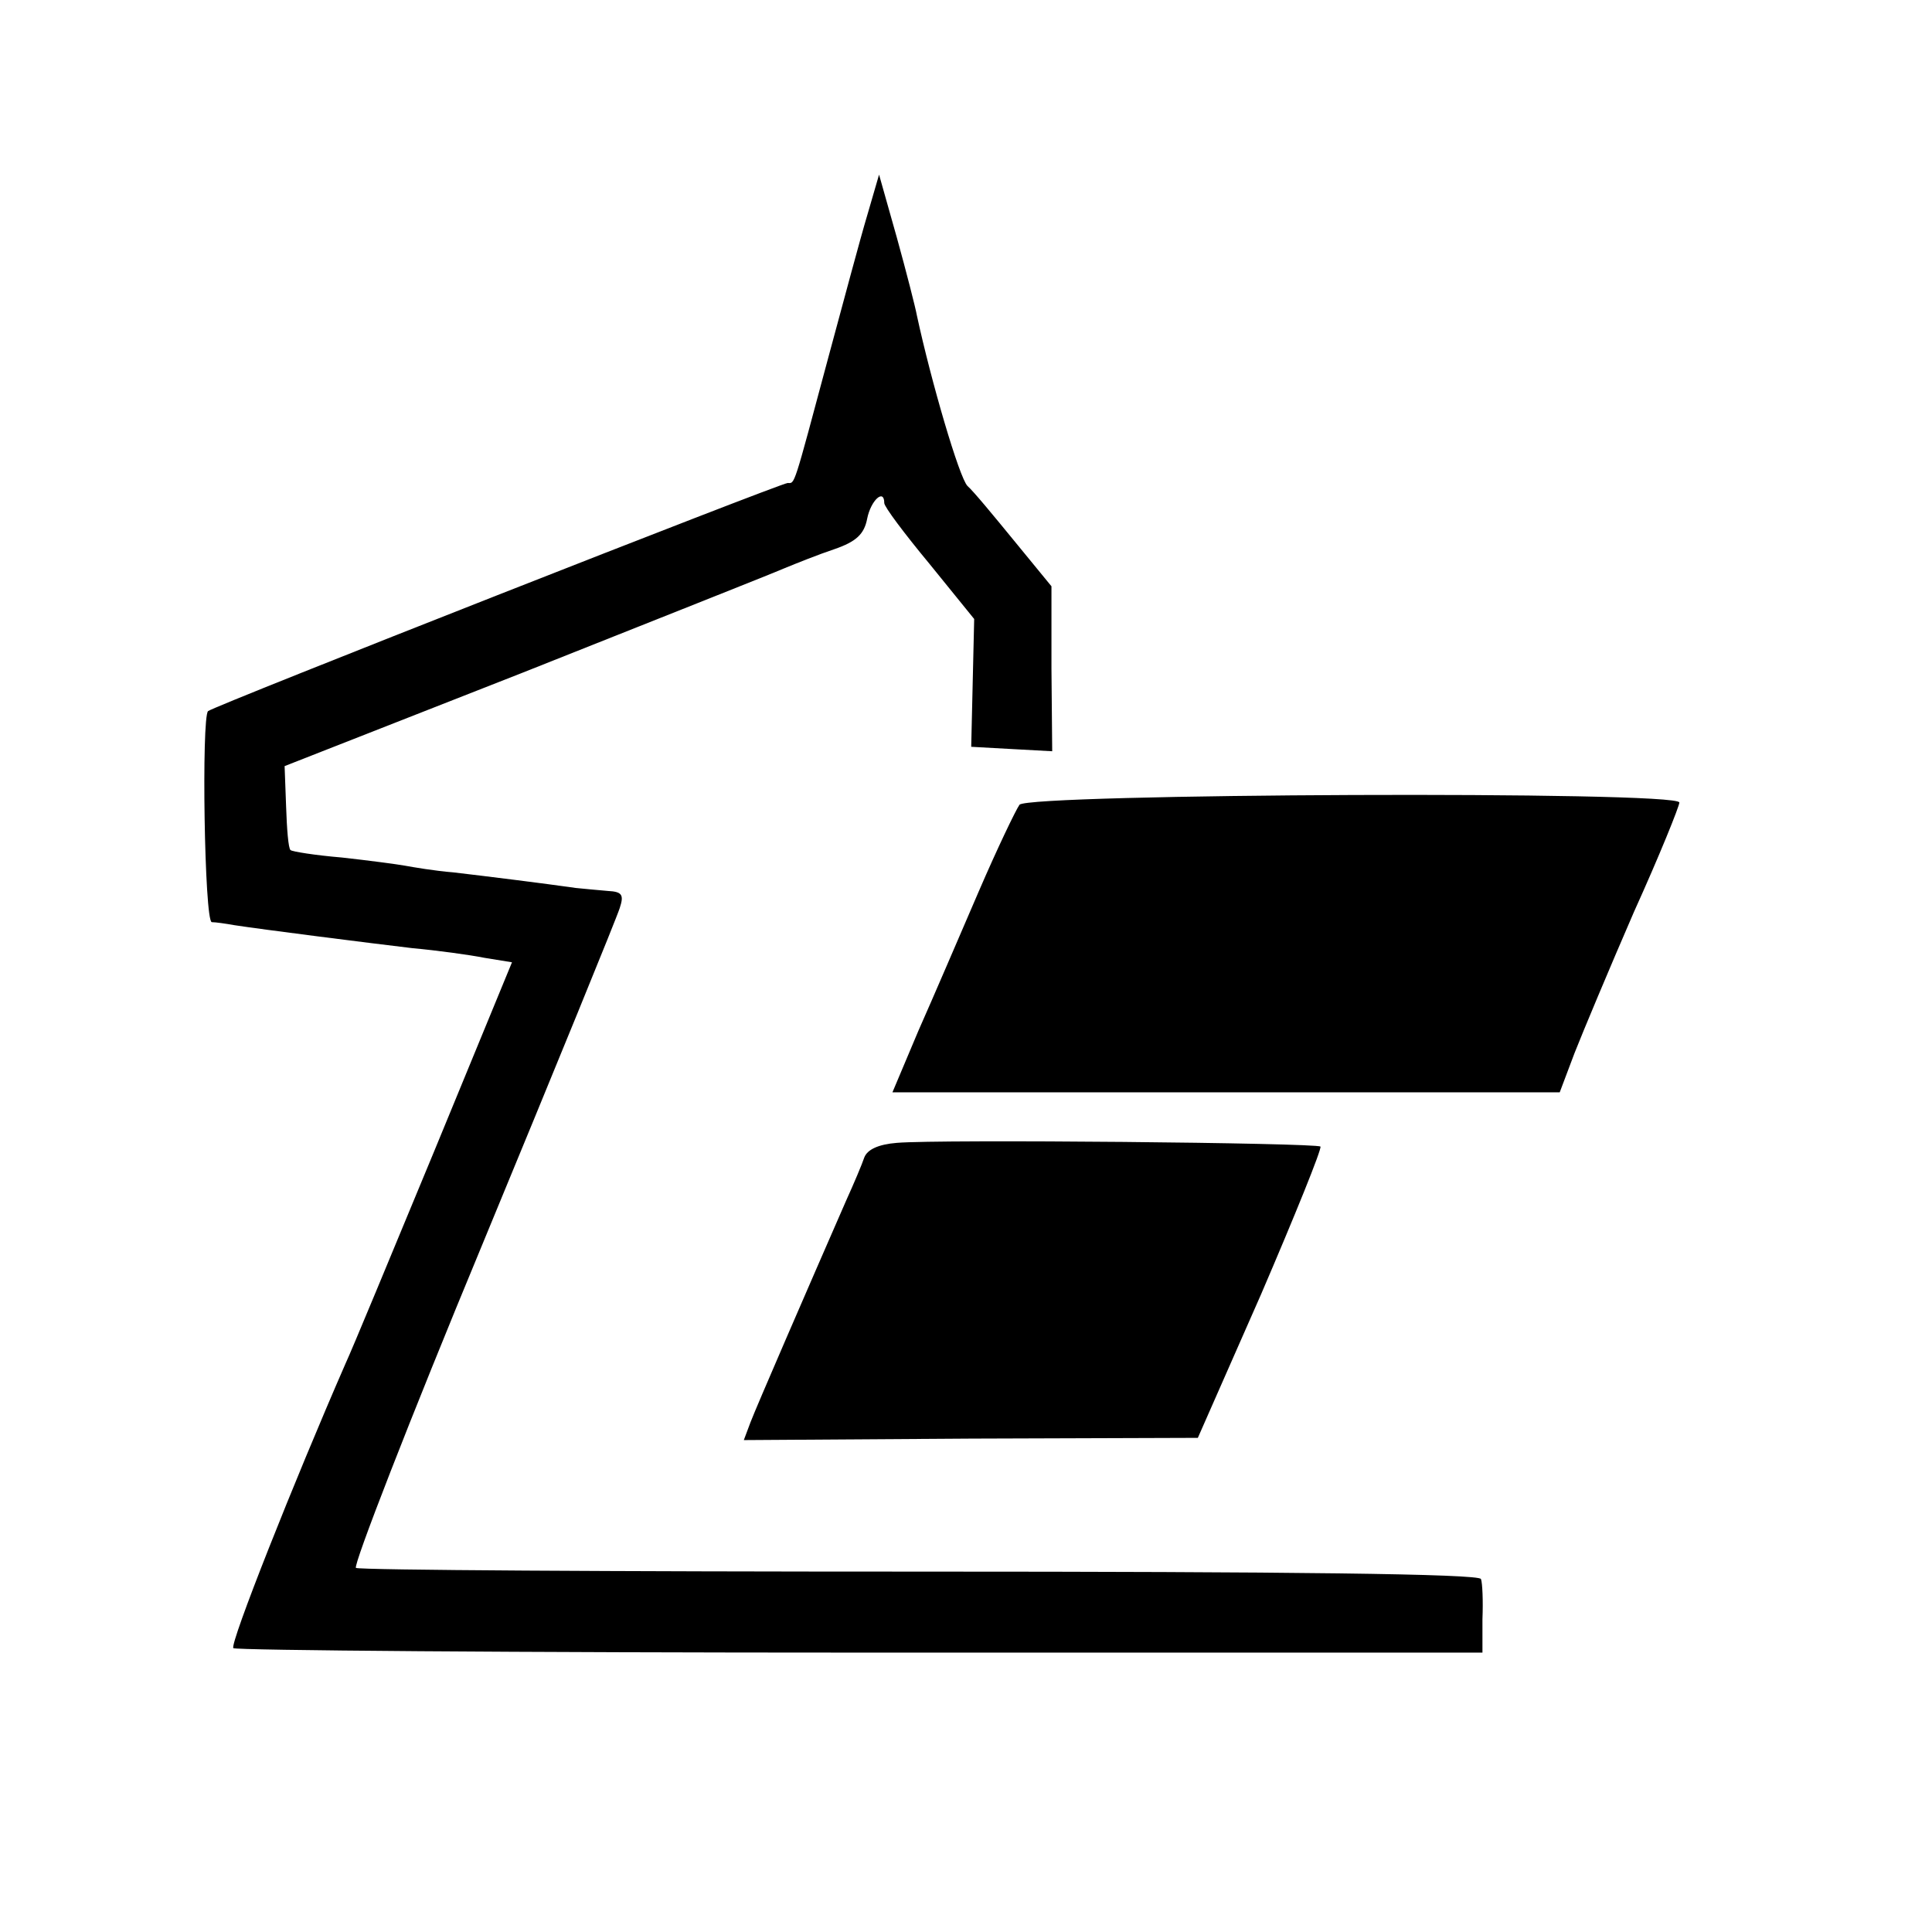
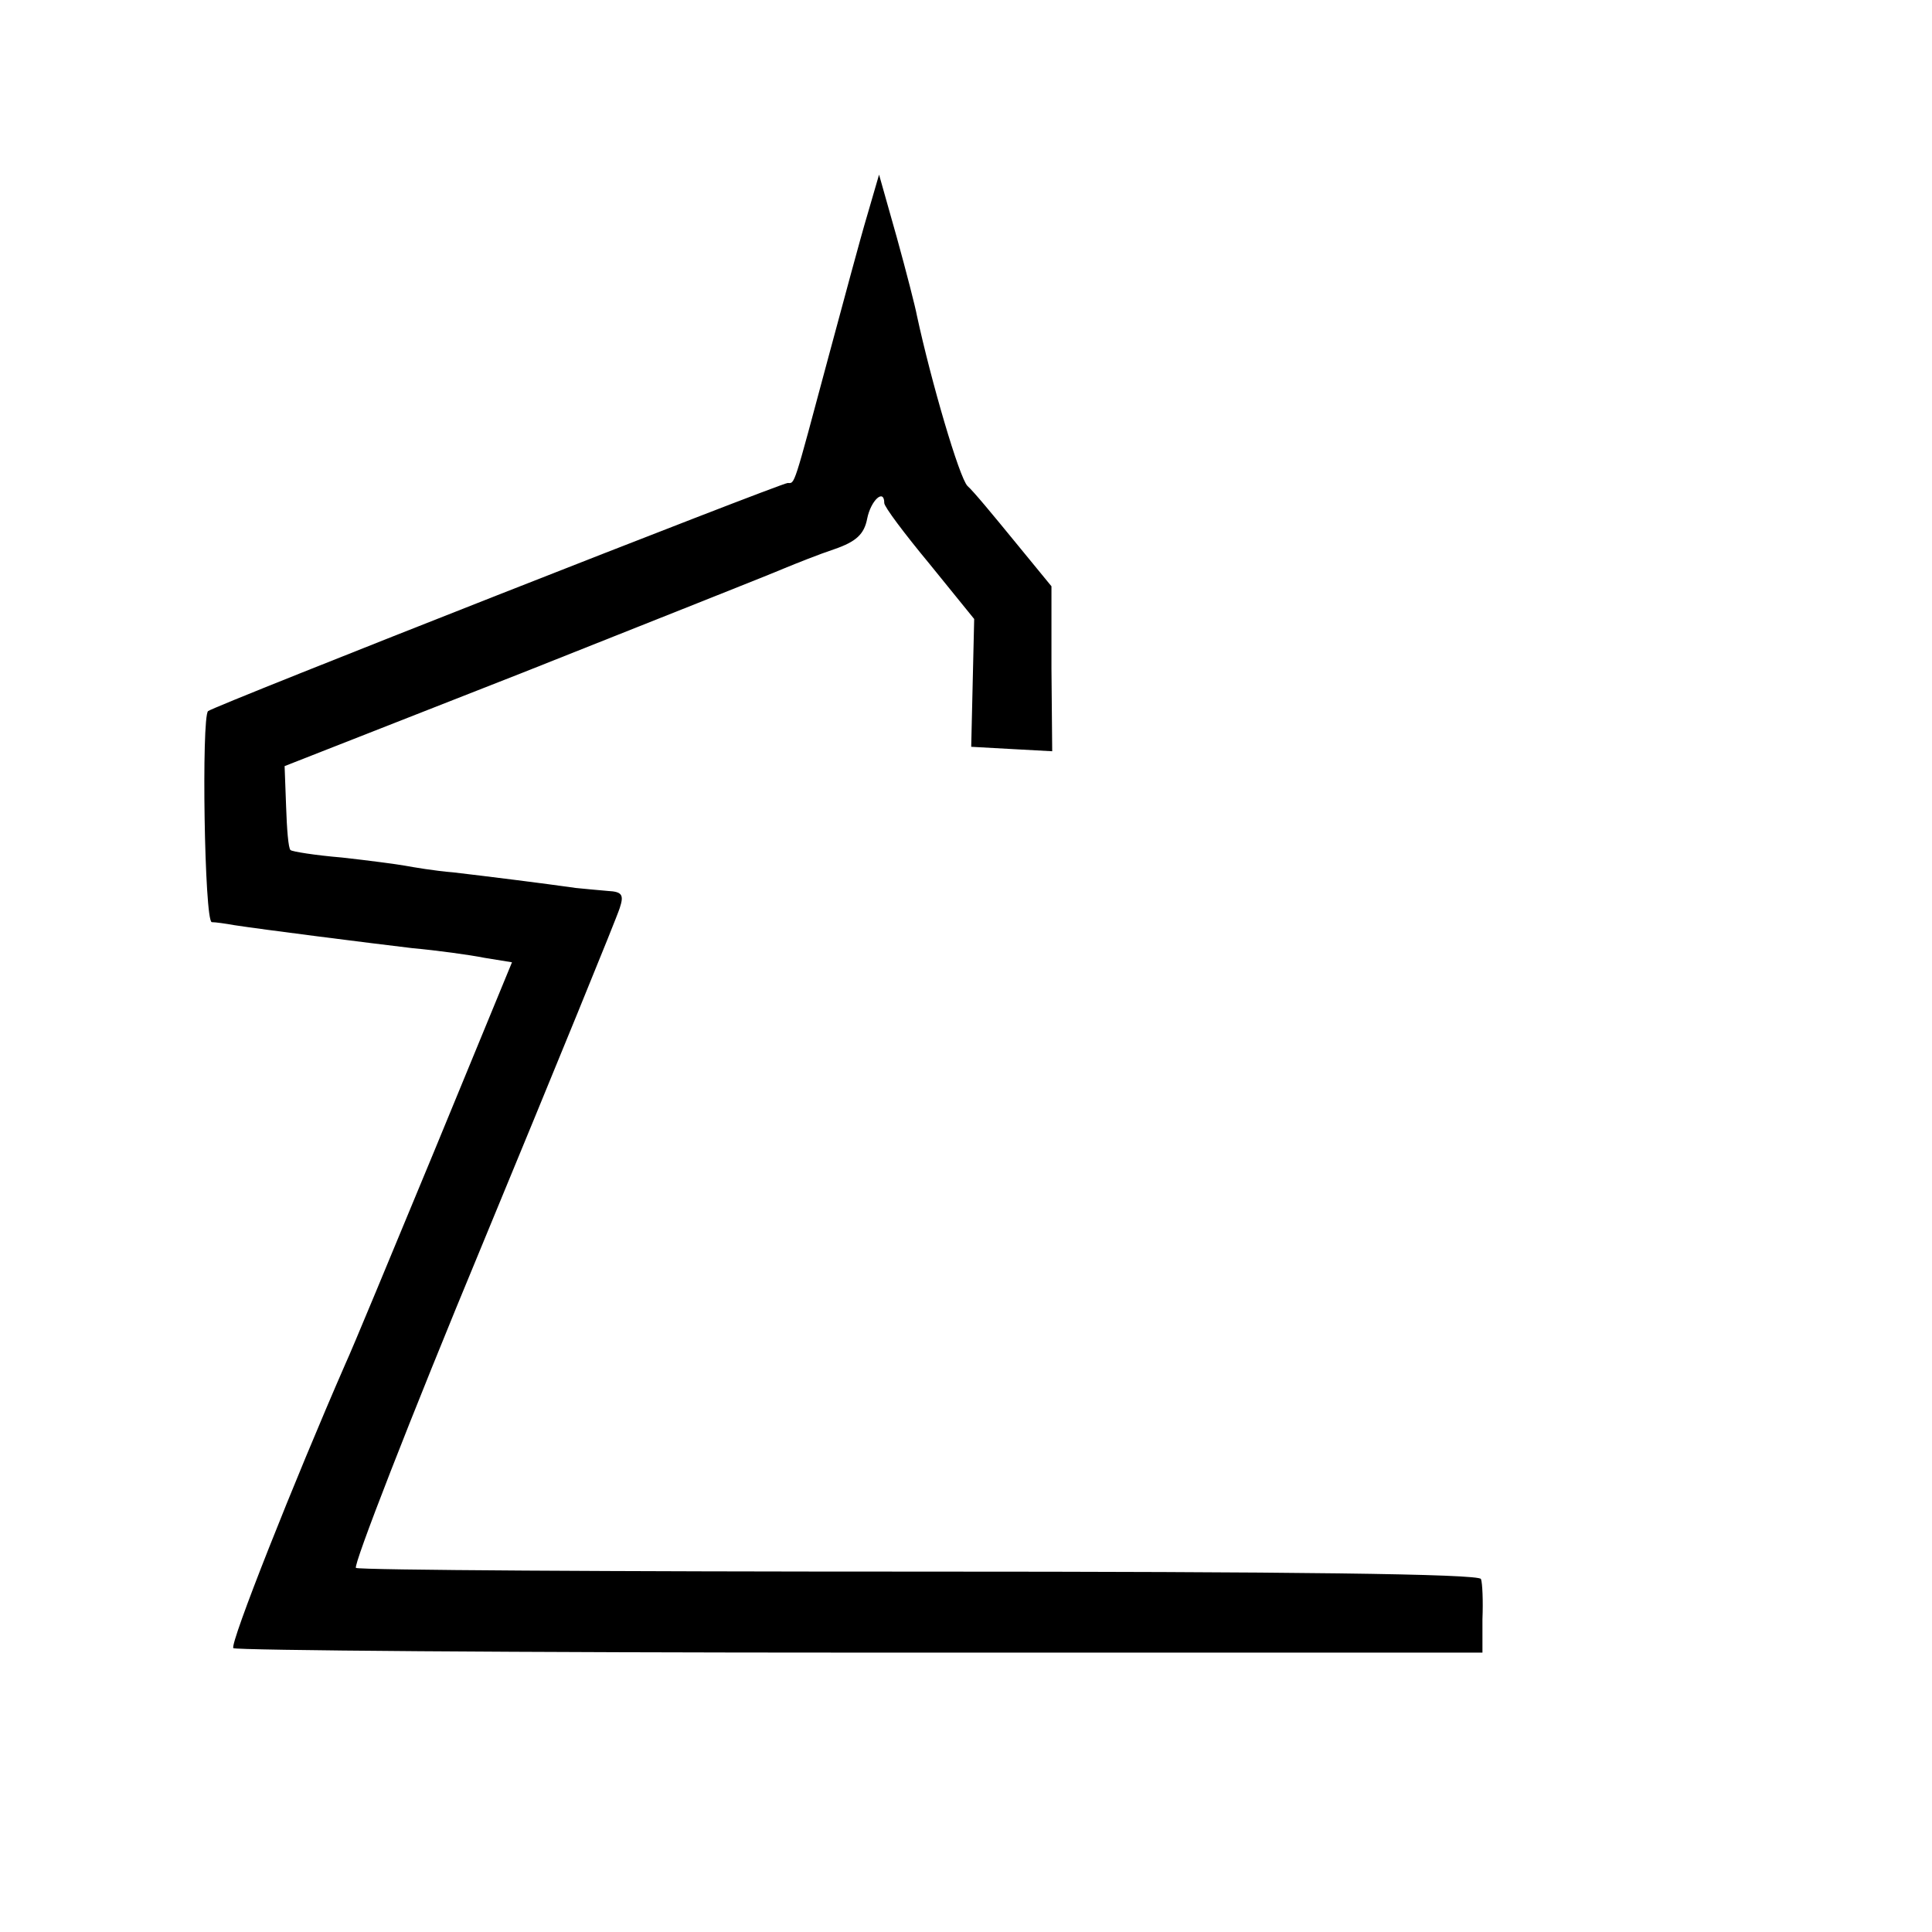
<svg xmlns="http://www.w3.org/2000/svg" version="1.0" width="260pt" height="260pt" viewBox="0 0 260 260" preserveAspectRatio="xMidYMid meet">
  <g transform="translate(0,260) scale(0.1,-0.1)" fill="#000000" stroke="none">
    <path d="M1167 2310 c-9 -30 -32 -116 -52 -190 -48 -179 -45 -170 -55 -170 -9 0 -772 -300 -780 -307 -9 -8 -5 -283 5 -284 5 0 19 -2 30 -4 39 -6 181 -24 240 -31 33 -3 77 -9 97 -13 l37 -6 -105 -255 c-58 -140 -111 -268 -119 -285 -69 -158 -156 -377 -151 -383 4 -3 383 -6 844 -6 l837 0 0 45 c1 24 0 49 -2 54 -2 7 -258 10 -754 10 -413 0 -755 2 -760 5 -4 3 72 199 170 435 98 237 181 440 185 453 6 18 3 22 -16 23 -13 1 -32 3 -43 4 -42 6 -122 16 -165 21 -25 2 -54 7 -65 9 -11 2 -49 7 -85 11 -36 3 -67 8 -69 10 -3 2 -5 29 -6 59 l-2 54 321 126 c176 70 335 133 351 140 17 7 47 19 68 26 29 10 40 20 44 41 5 25 23 41 23 21 0 -5 27 -41 61 -82 l60 -74 -2 -86 -2 -86 54 -3 55 -3 -1 111 0 111 -50 61 c-27 33 -55 67 -63 74 -11 11 -49 141 -68 229 -2 11 -14 58 -27 105 l-24 85 -16 -55z" />
-     <path d="M1372 1517 c-5 -7 -30 -59 -55 -117 -25 -58 -61 -142 -81 -187 l-35 -83 449 0 449 0 20 53 c11 28 47 114 80 190 34 75 61 142 61 147 0 16 -876 12 -888 -3z" />
-     <path d="M1207 1062 c-25 -2 -40 -9 -44 -20 -3 -9 -14 -35 -24 -57 -52 -119 -121 -278 -129 -299 l-9 -24 306 2 305 1 85 193 c46 107 82 196 80 199 -6 5 -511 10 -570 5z" />
  </g>
</svg>